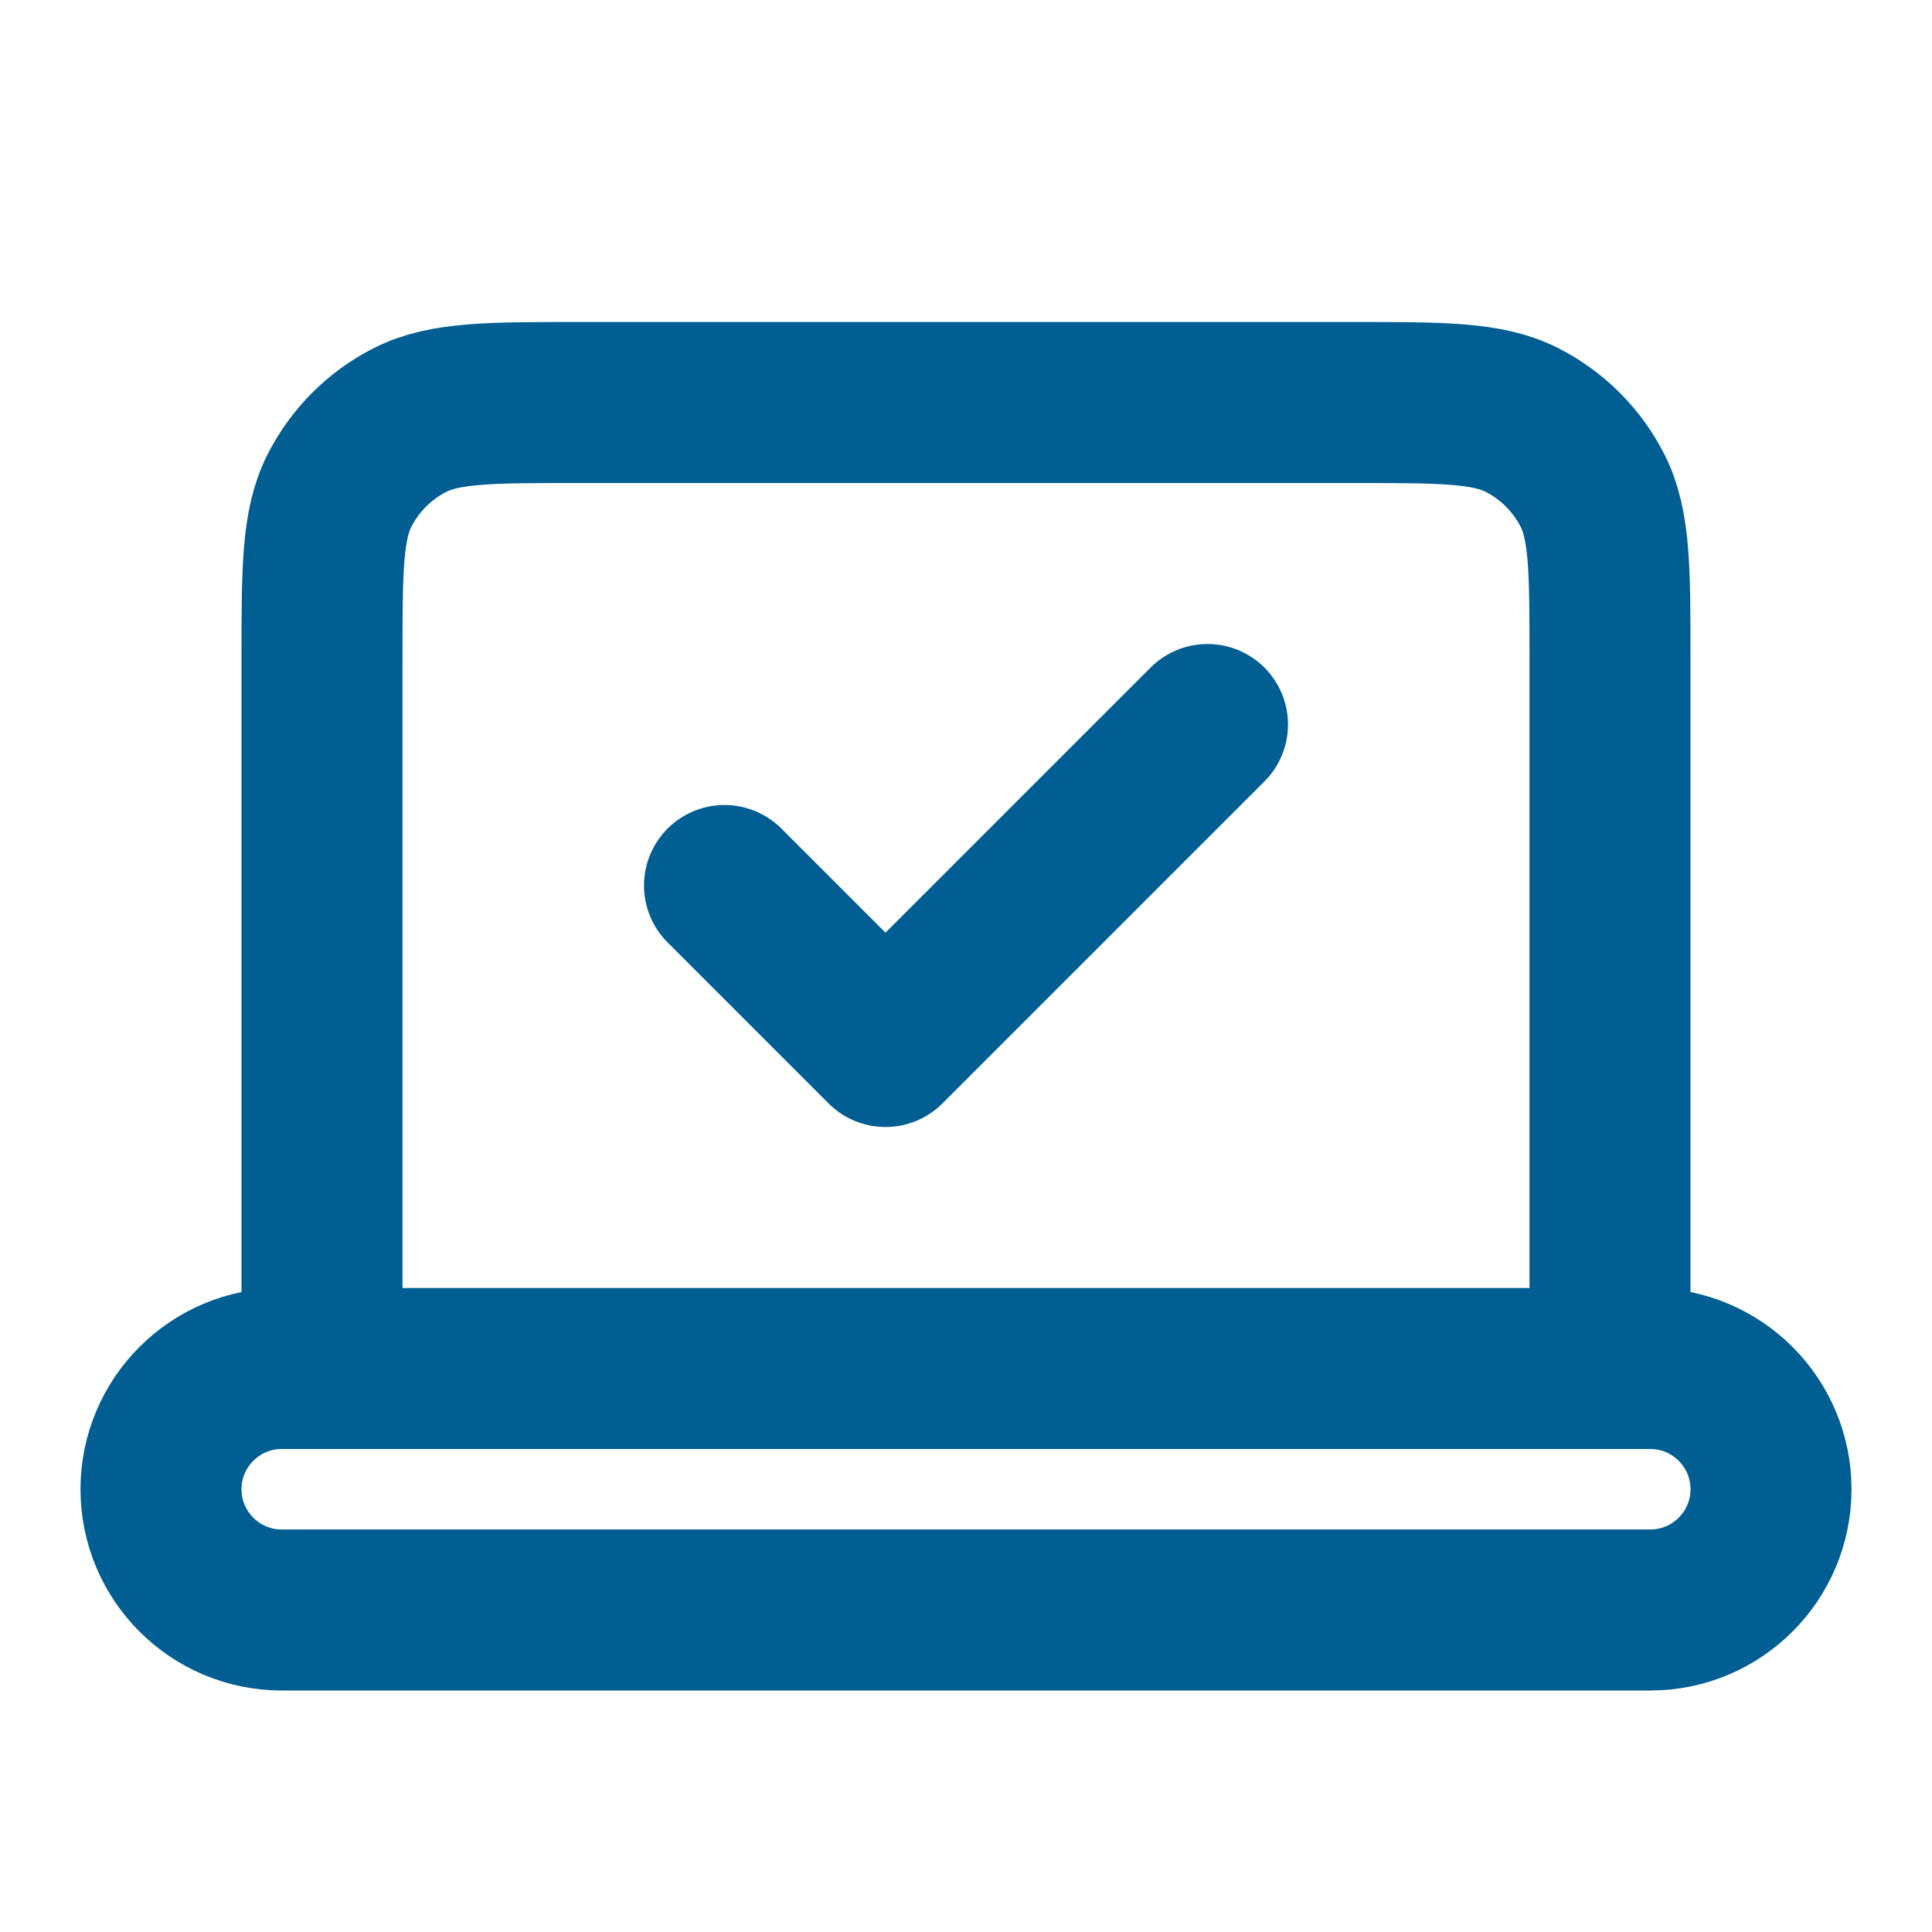
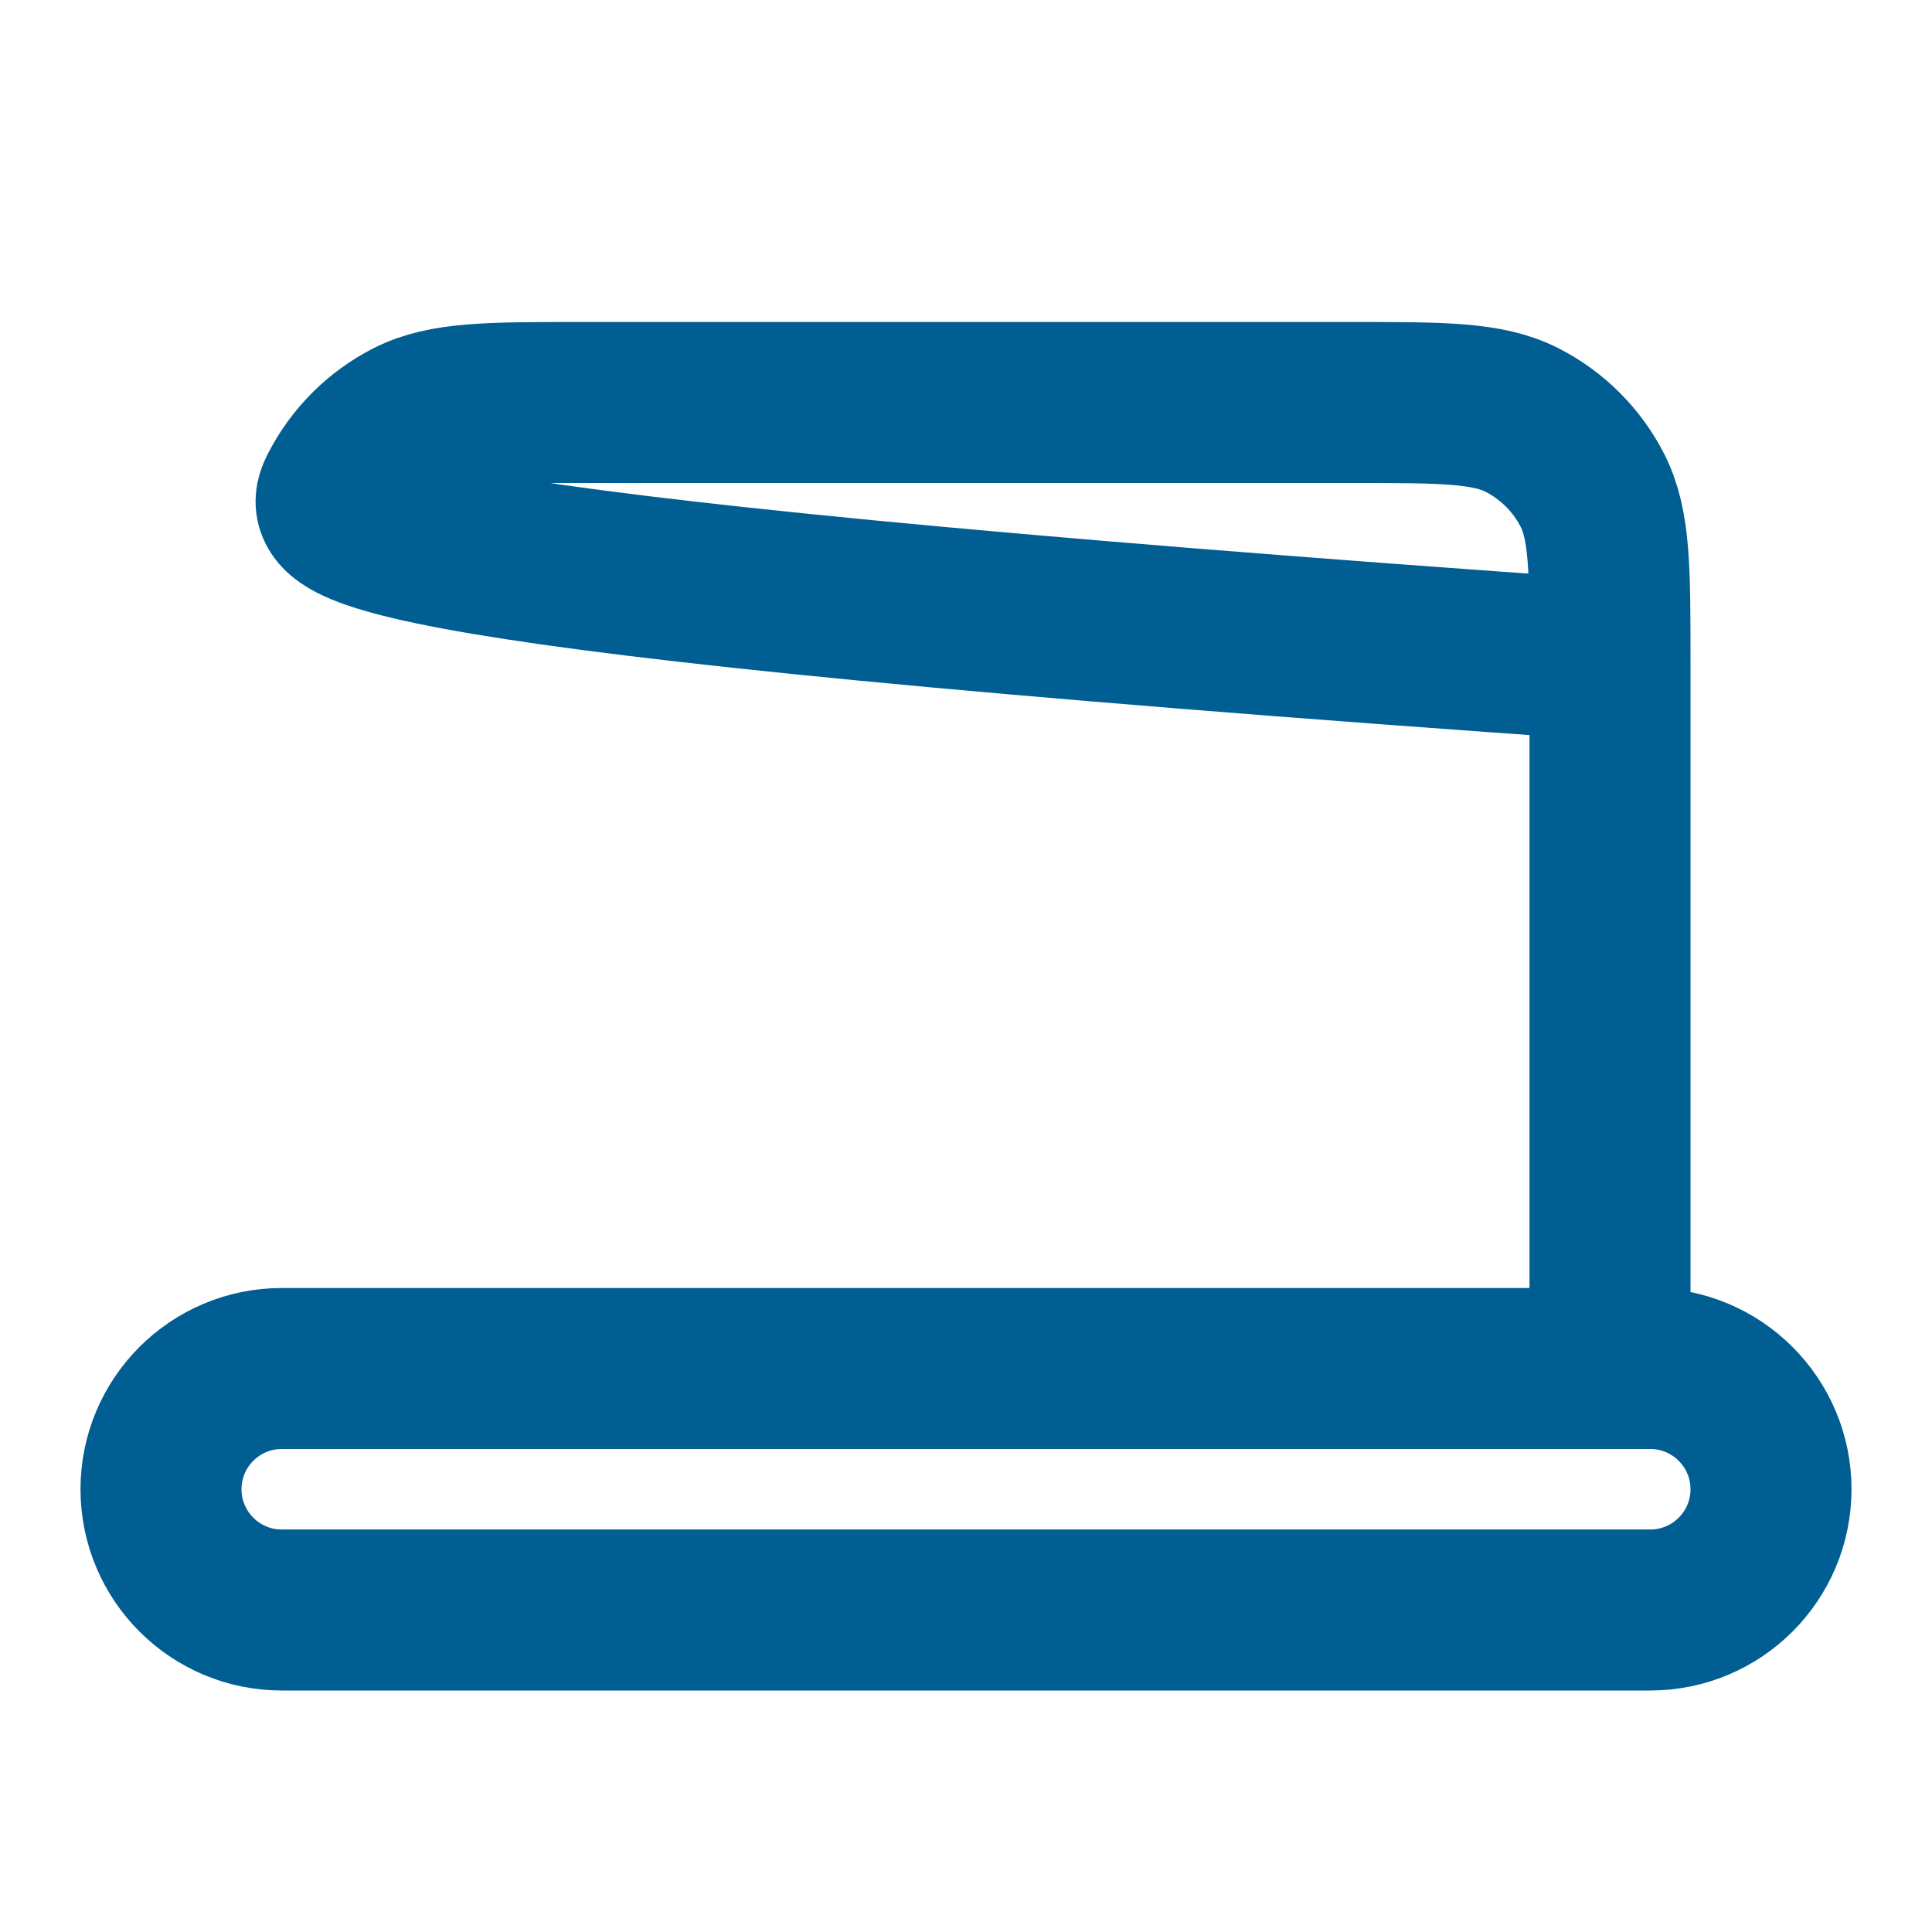
<svg xmlns="http://www.w3.org/2000/svg" width="24" height="24" viewBox="0 0 24 24" fill="none">
-   <path d="M20.5 20H3.5C2.672 20 2 19.328 2 18.5C2 17.672 2.672 17 3.5 17H20.5C21.328 17 22 17.672 22 18.5C22 19.328 21.328 20 20.5 20ZM20 8.2V17L4 17V8.2C4 7.08 4 6.52 4.218 6.092C4.41 5.716 4.715 5.41 5.092 5.218C5.52 5 6.08 5 7.2 5H16.8C17.92 5 18.48 5 18.908 5.218C19.284 5.41 19.59 5.716 19.782 6.092C20 6.52 20 7.08 20 8.2Z" stroke="#005E93" stroke-width="2" stroke-linecap="round" stroke-linejoin="round" />
-   <path d="M15 9L11 13L9 11" stroke="#005E93" stroke-width="2" stroke-linecap="round" stroke-linejoin="round" />
+   <path d="M20.5 20H3.5C2.672 20 2 19.328 2 18.5C2 17.672 2.672 17 3.5 17H20.5C21.328 17 22 17.672 22 18.5C22 19.328 21.328 20 20.5 20ZM20 8.2V17V8.2C4 7.08 4 6.52 4.218 6.092C4.41 5.716 4.715 5.41 5.092 5.218C5.52 5 6.08 5 7.2 5H16.8C17.92 5 18.48 5 18.908 5.218C19.284 5.41 19.59 5.716 19.782 6.092C20 6.52 20 7.08 20 8.2Z" stroke="#005E93" stroke-width="2" stroke-linecap="round" stroke-linejoin="round" />
</svg>